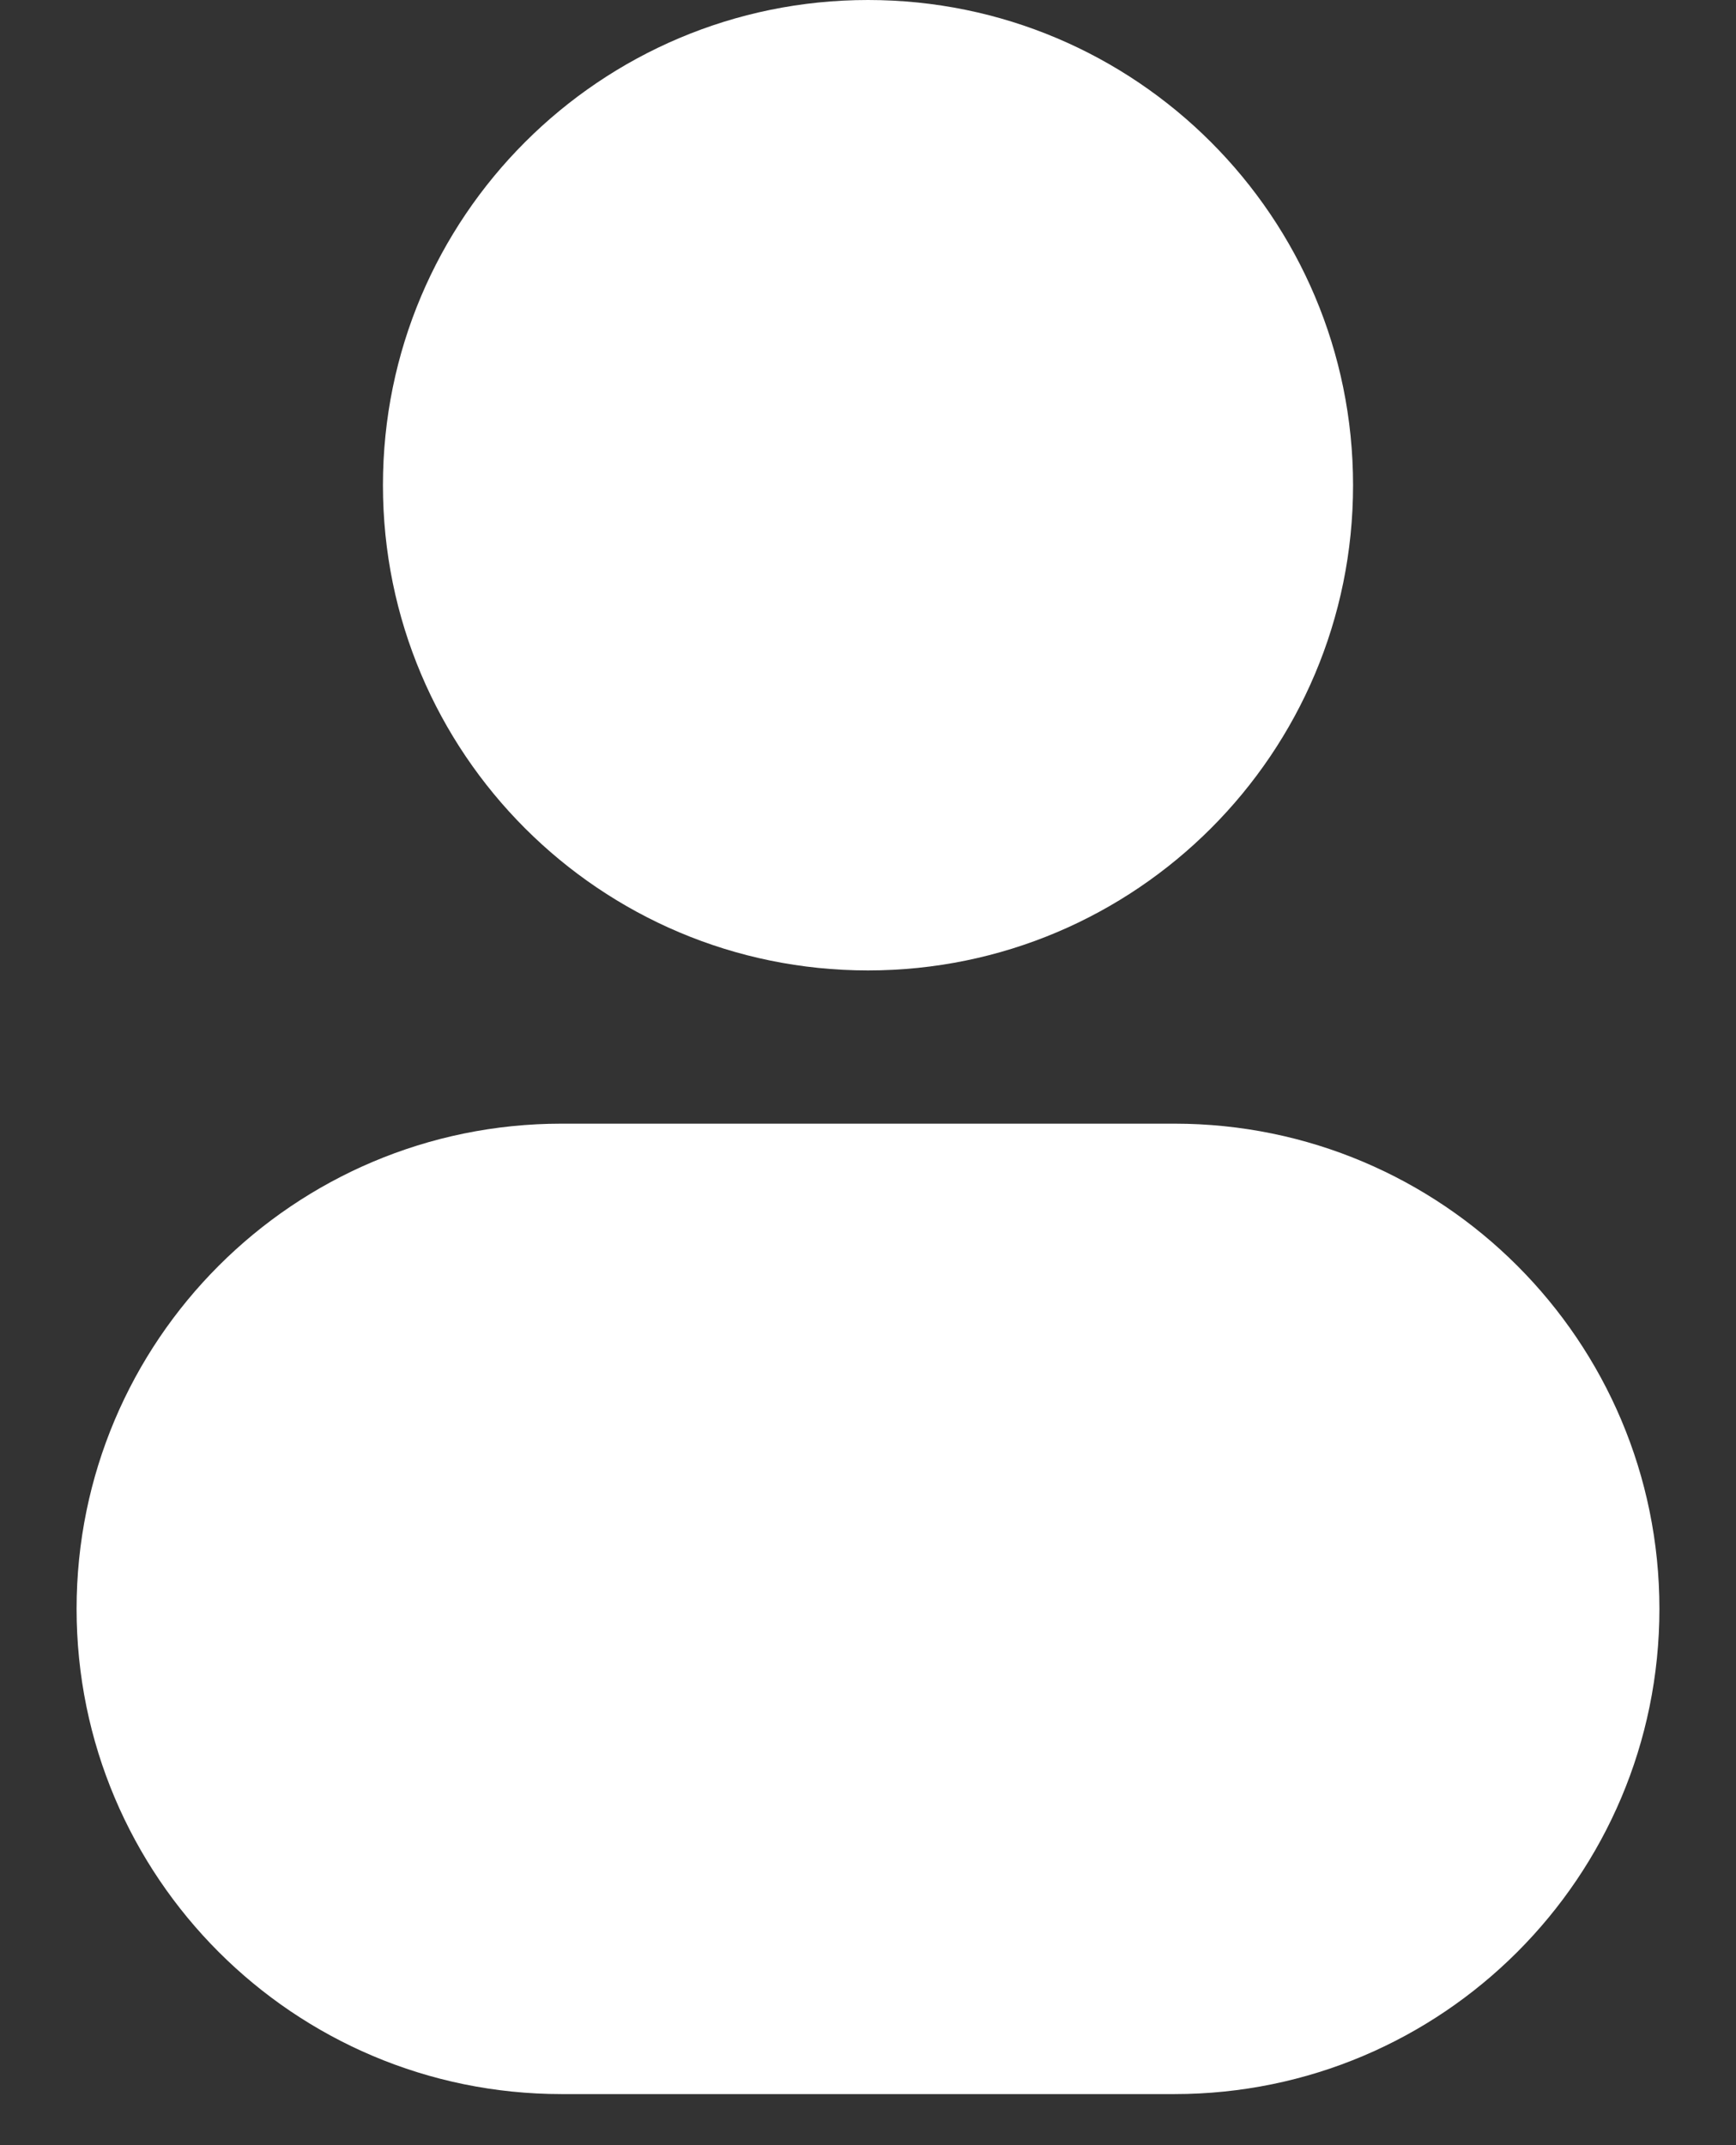
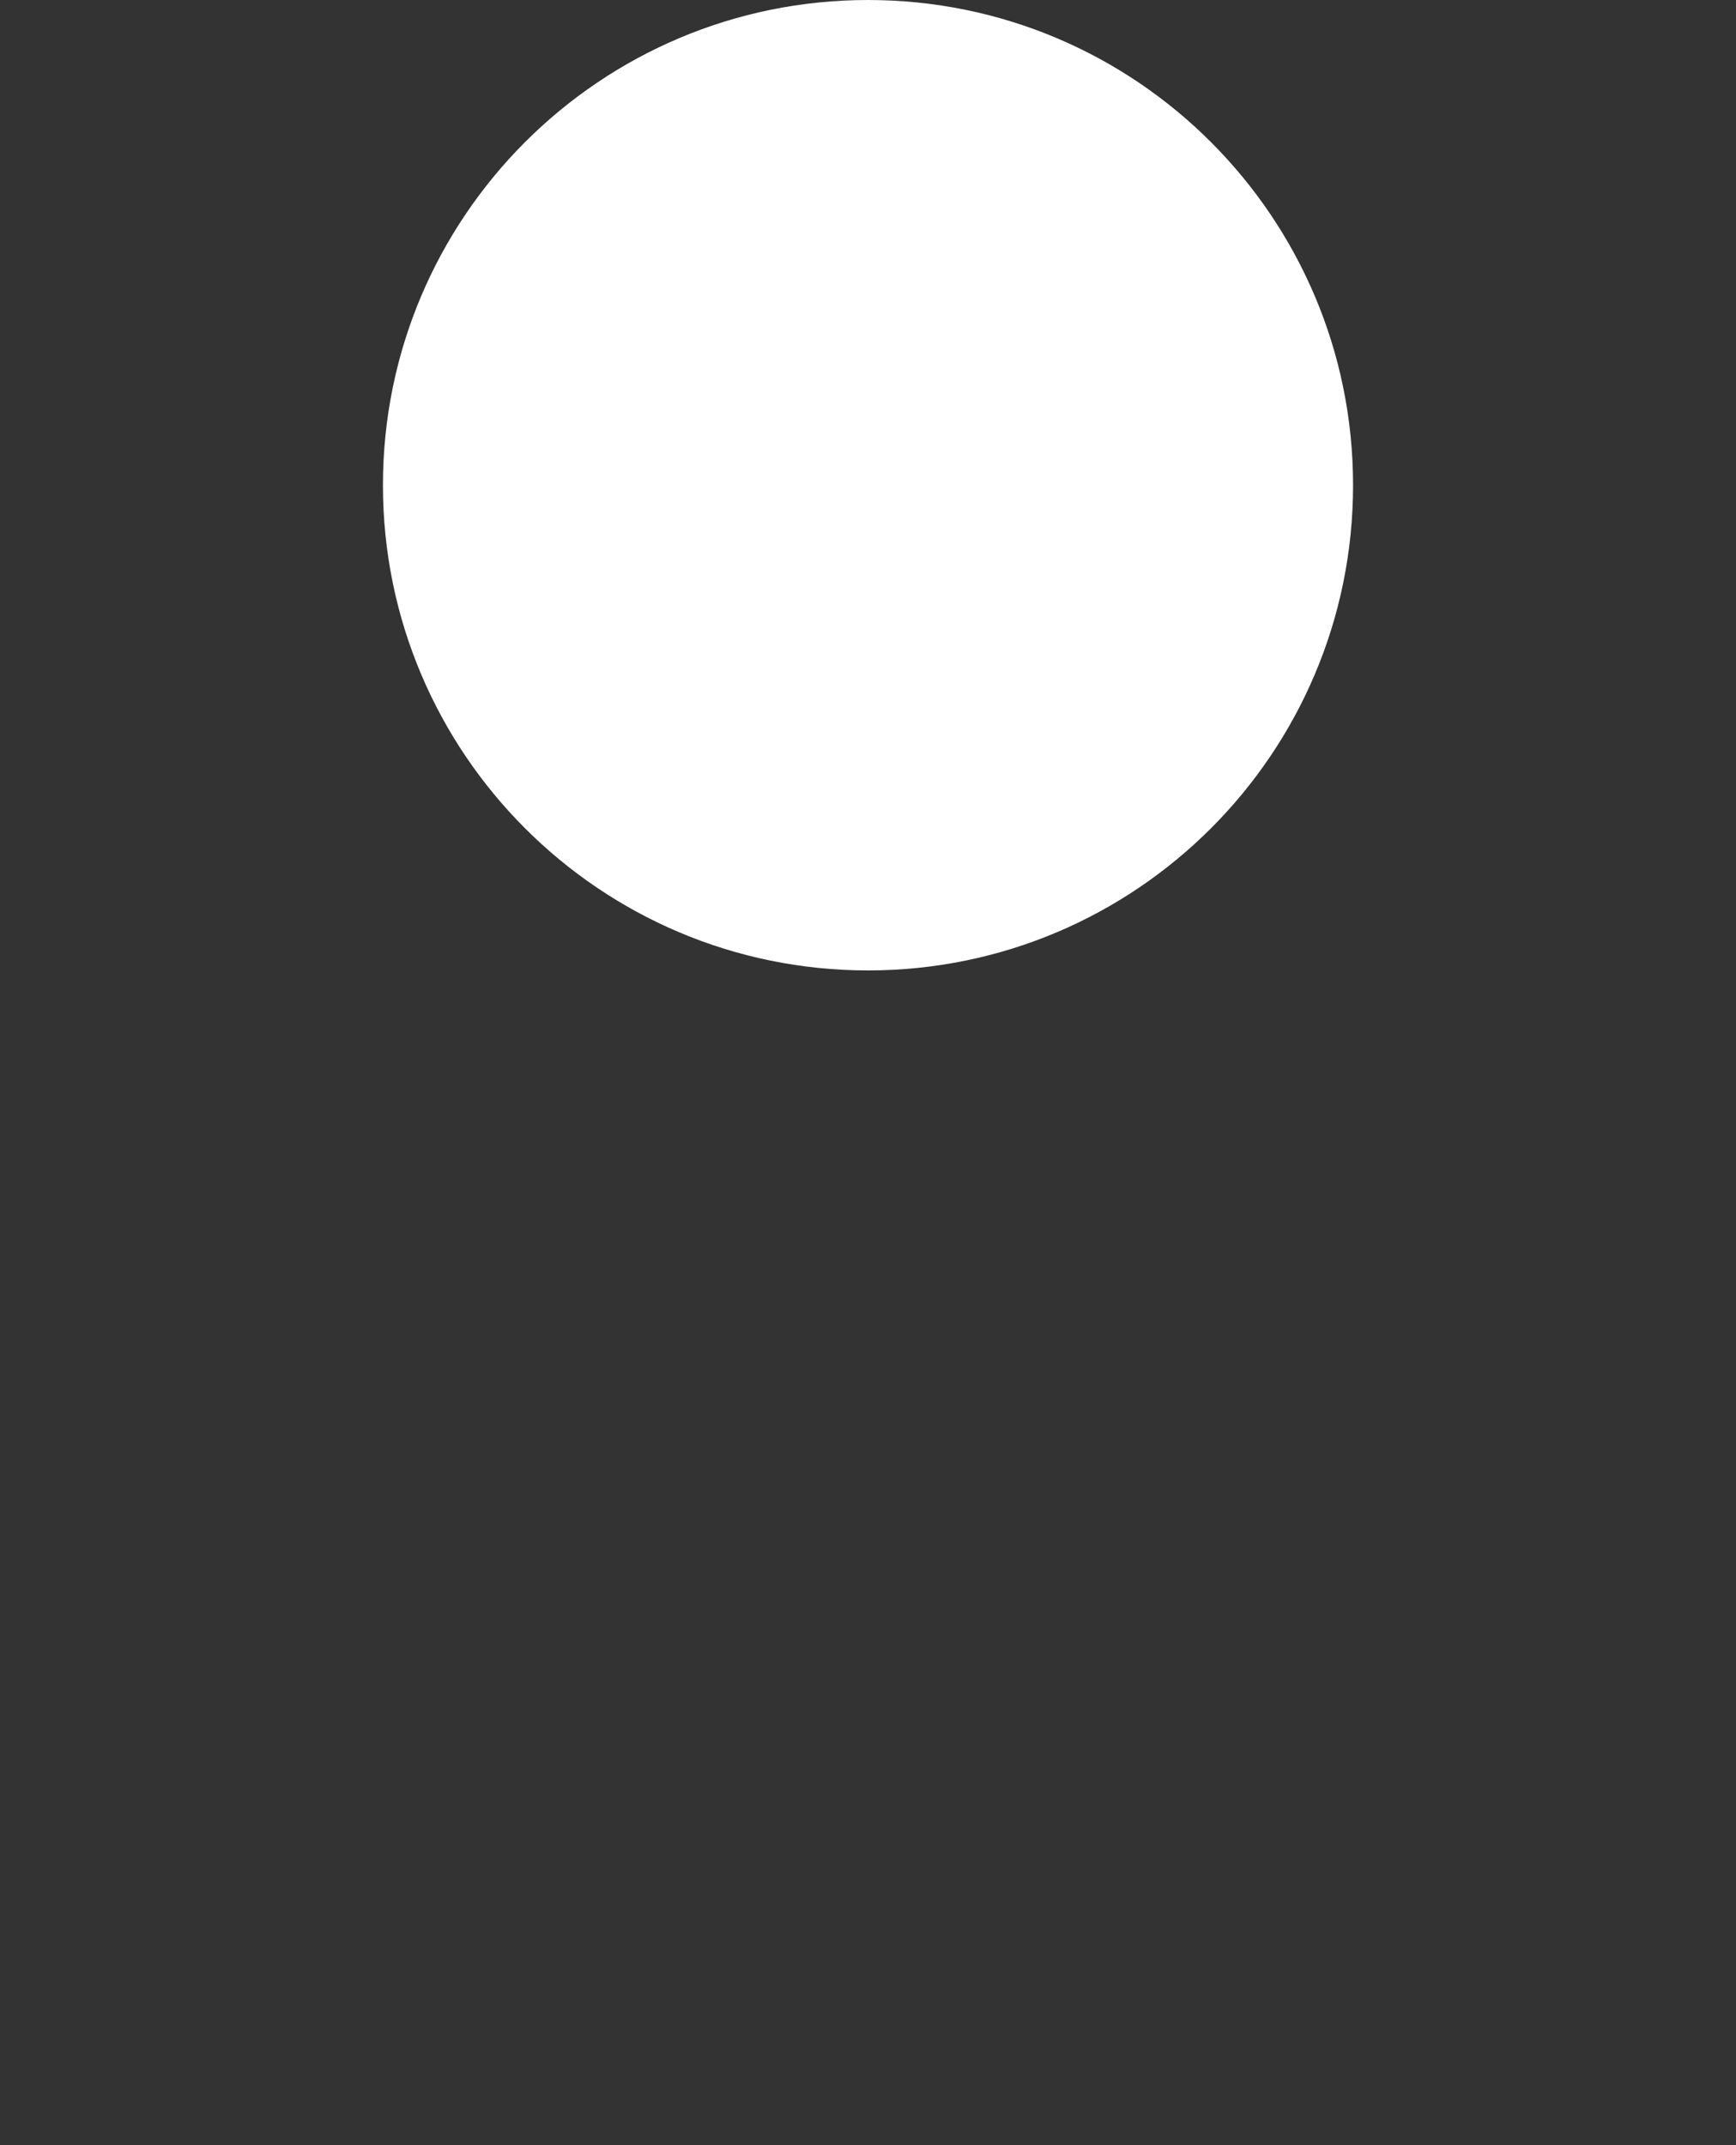
<svg xmlns="http://www.w3.org/2000/svg" width="17" height="21" viewBox="0 0 17 21" fill="none">
  <rect x="0" y="0" width="17" height="21" fill="#333333" stroke="none" />
  <g id="Profile 1">
    <g id="Vector">
      <path d="M8.5 0C5.877 0 3.75 2.127 3.75 4.75C3.75 7.373 5.877 9.5 8.5 9.5C11.123 9.5 13.25 7.373 13.25 4.75C13.25 2.127 11.123 0 8.5 0Z" fill="white" />
-       <path d="M5.5 11C2.877 11 0.75 13.127 0.75 15.75C0.75 18.373 2.877 20.5 5.5 20.5H11.5C14.123 20.5 16.25 18.373 16.25 15.75C16.25 13.127 14.123 11 11.5 11H5.5Z" fill="white" />
    </g>
  </g>
</svg>